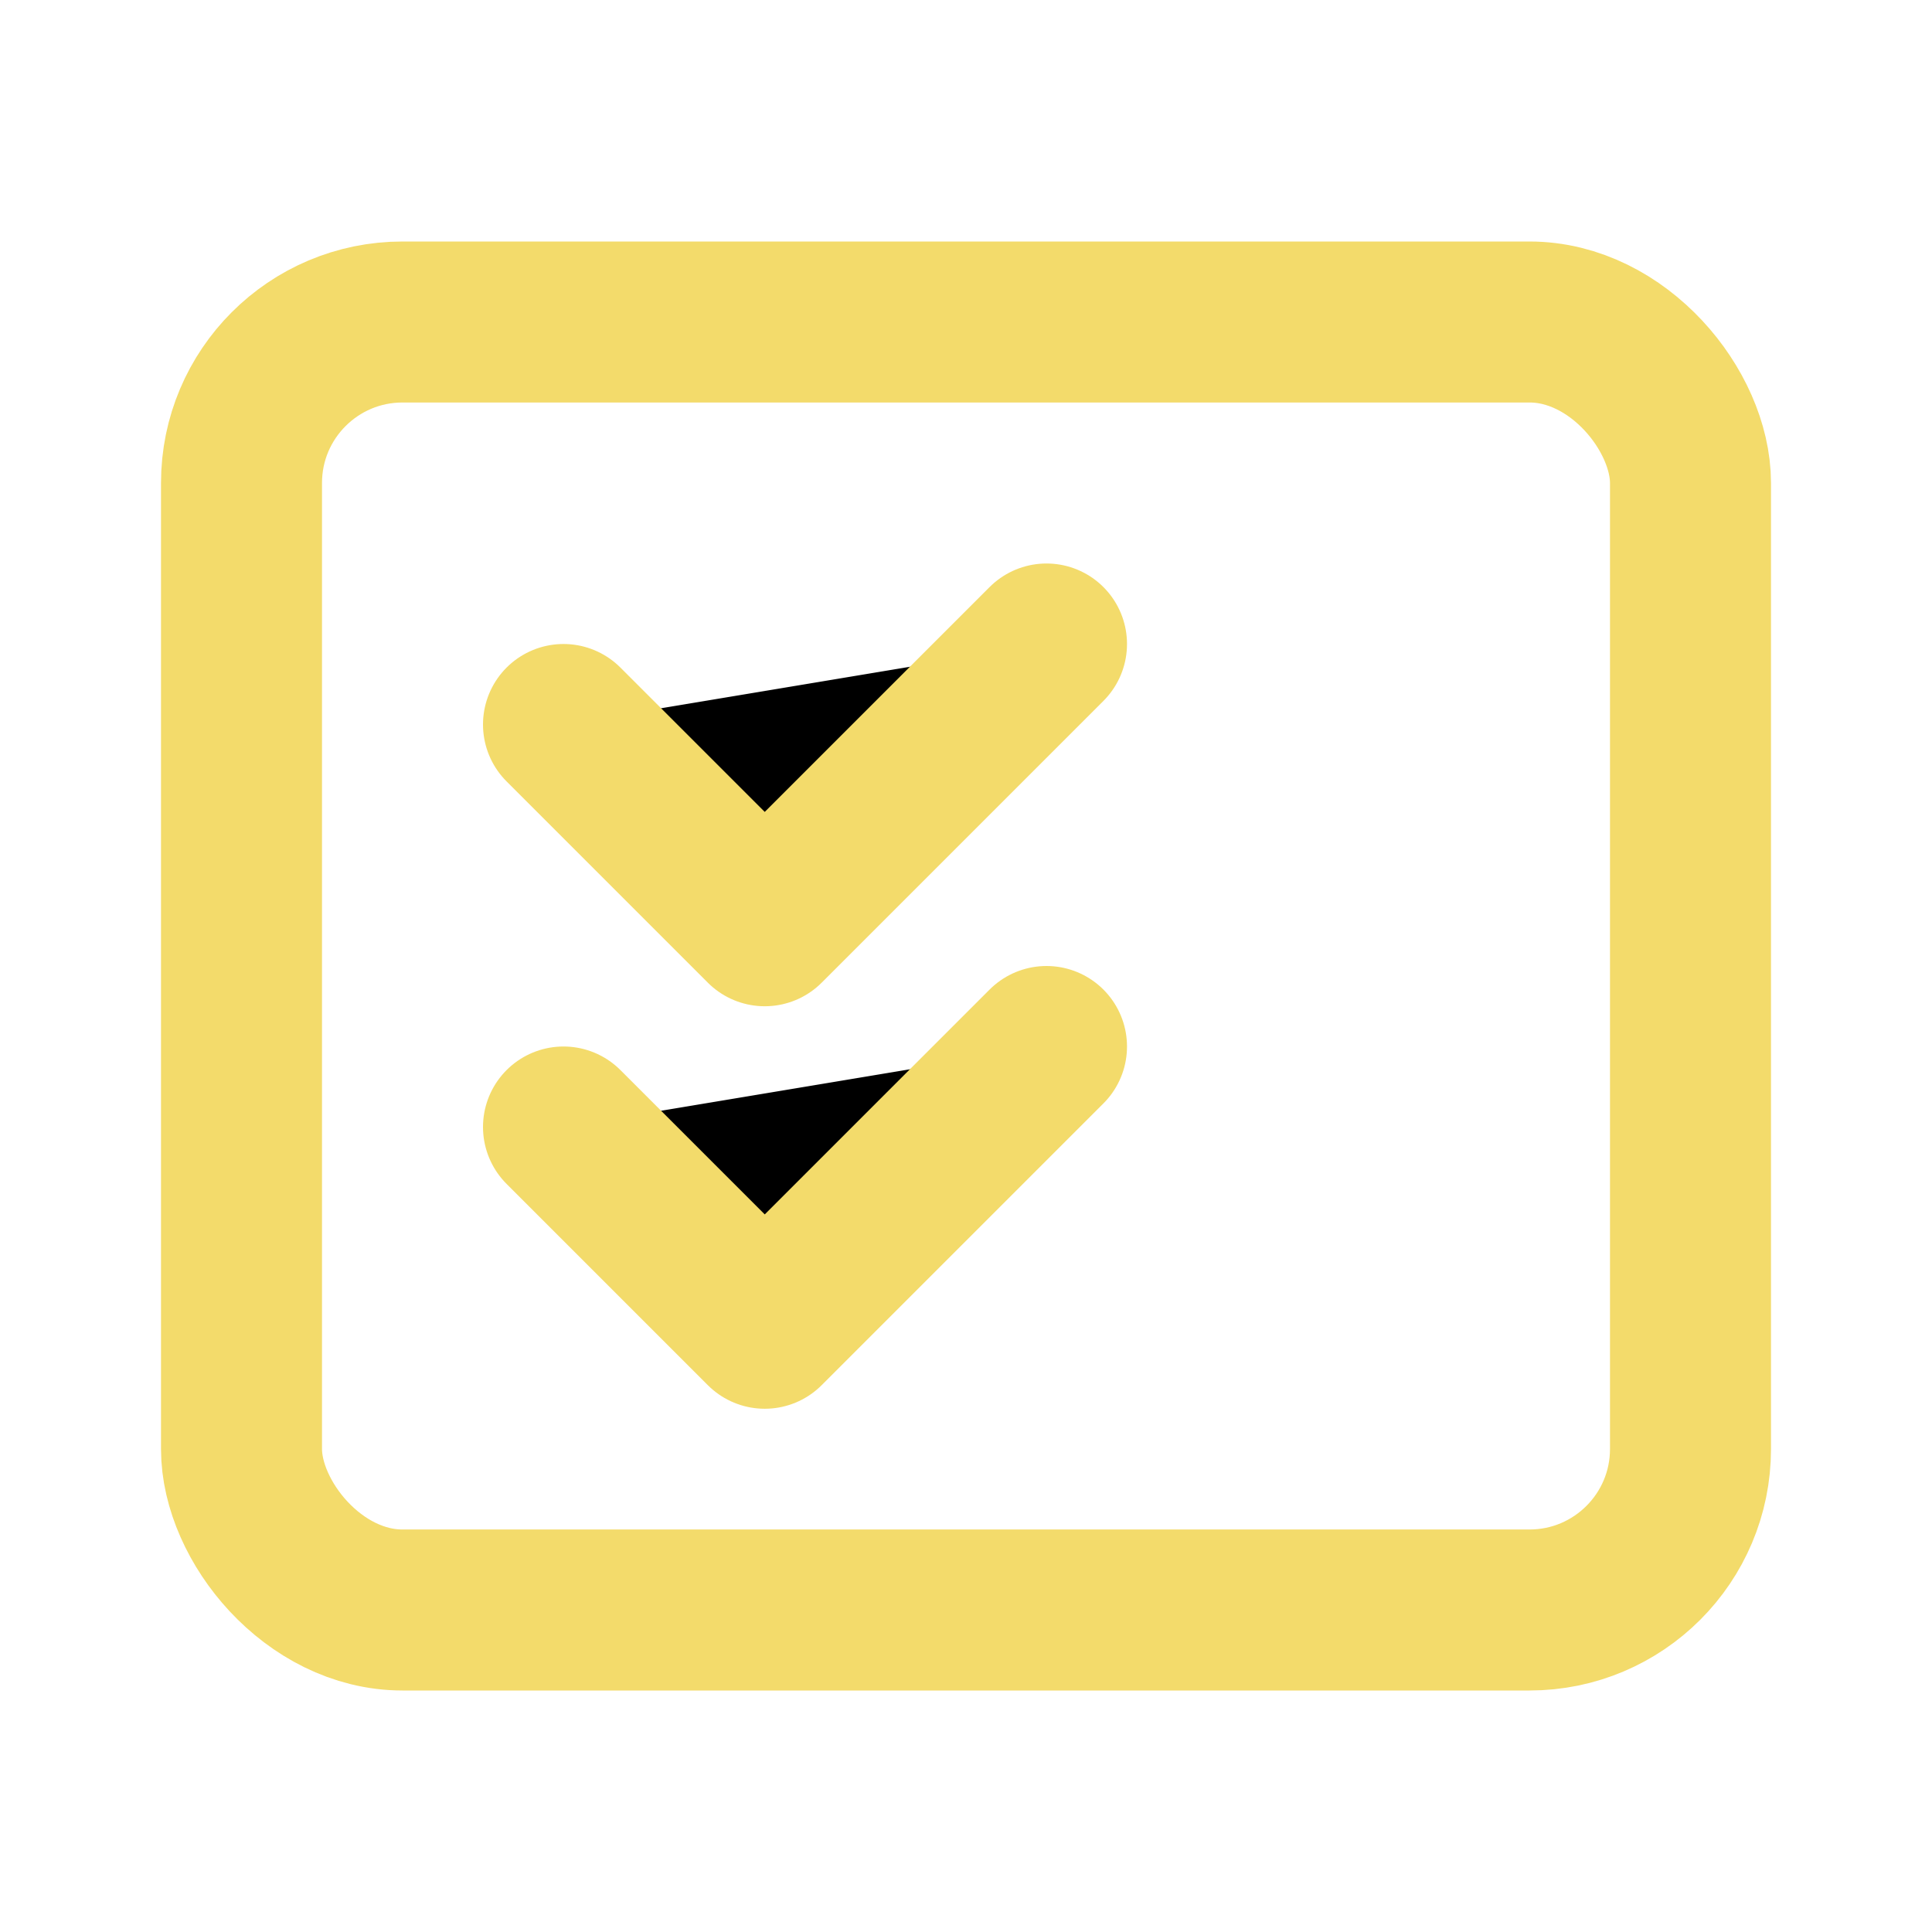
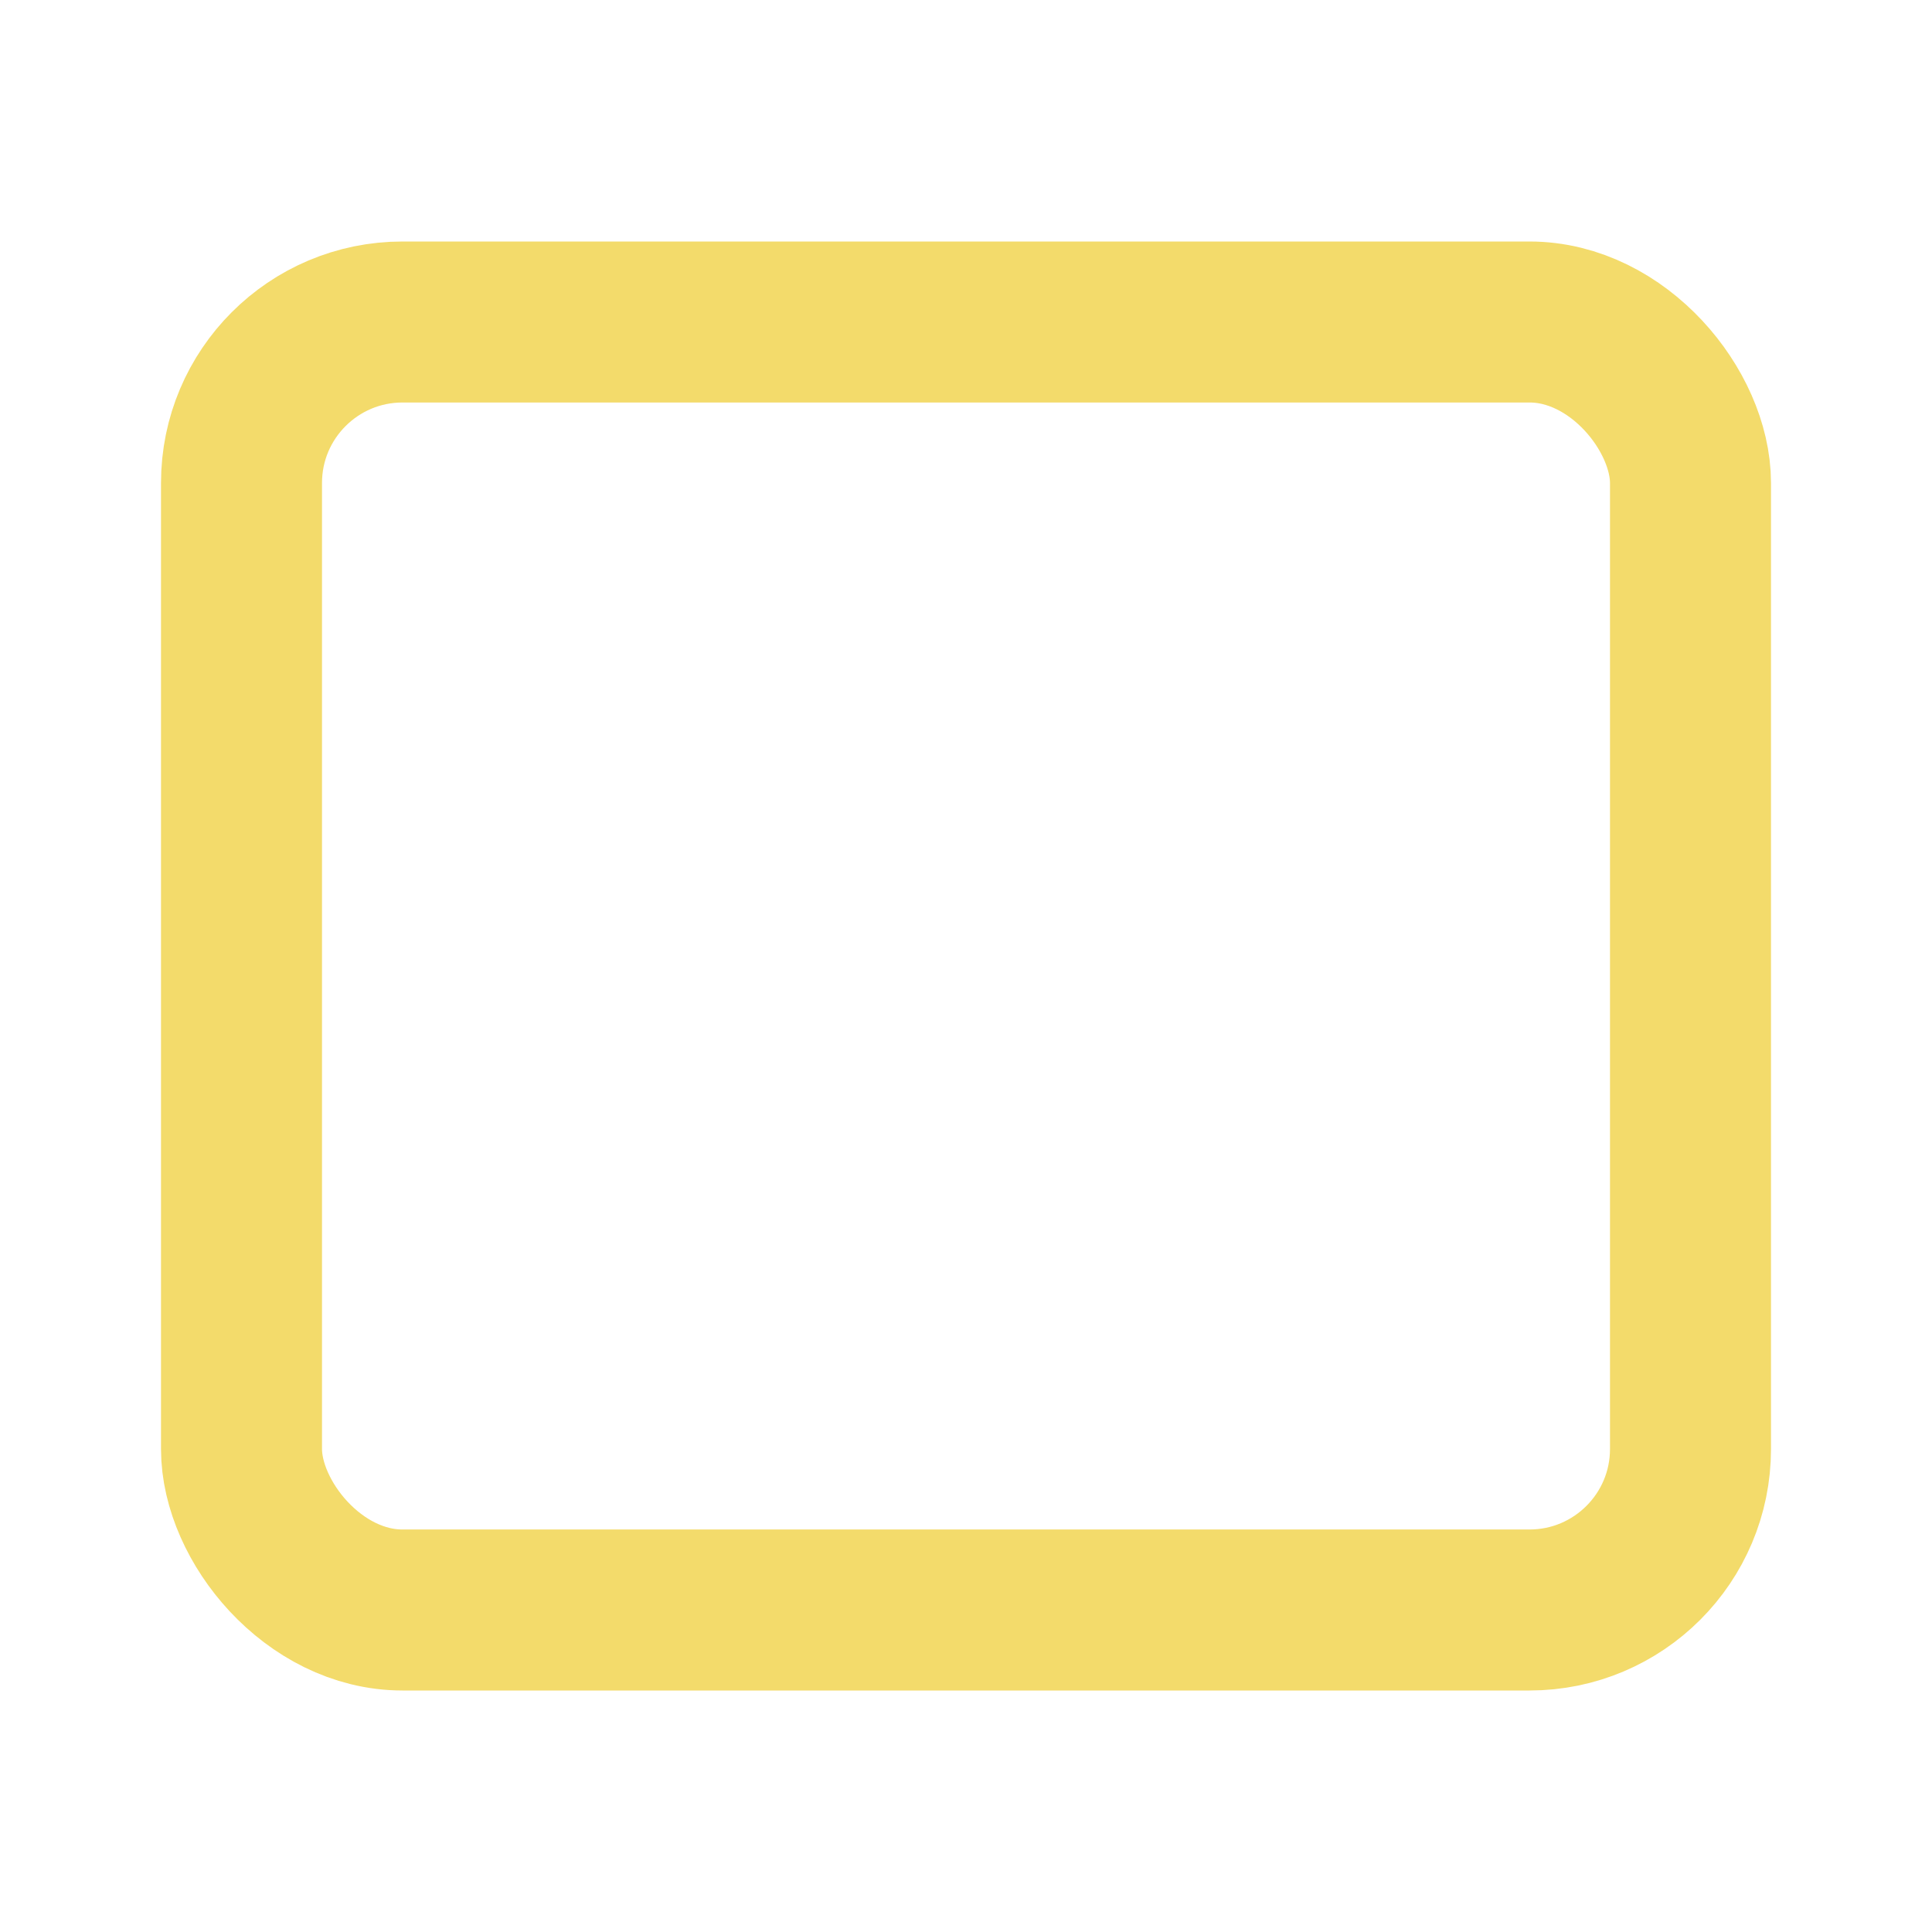
<svg xmlns="http://www.w3.org/2000/svg" width="64" height="64" viewBox="0 0 24 24">
  <rect x="3" y="4" width="18" height="16" rx="2" stroke="#F3DB6B" stroke-width="2" fill="none" />
-   <path d="M7 9L9.5 11.5L13 8" stroke="#F3DB6B" stroke-width="2" stroke-linecap="round" stroke-linejoin="round" />
-   <path d="M7 14L9.5 16.5L13 13" stroke="#F3DB6B" stroke-width="2" stroke-linecap="round" stroke-linejoin="round" />
</svg>